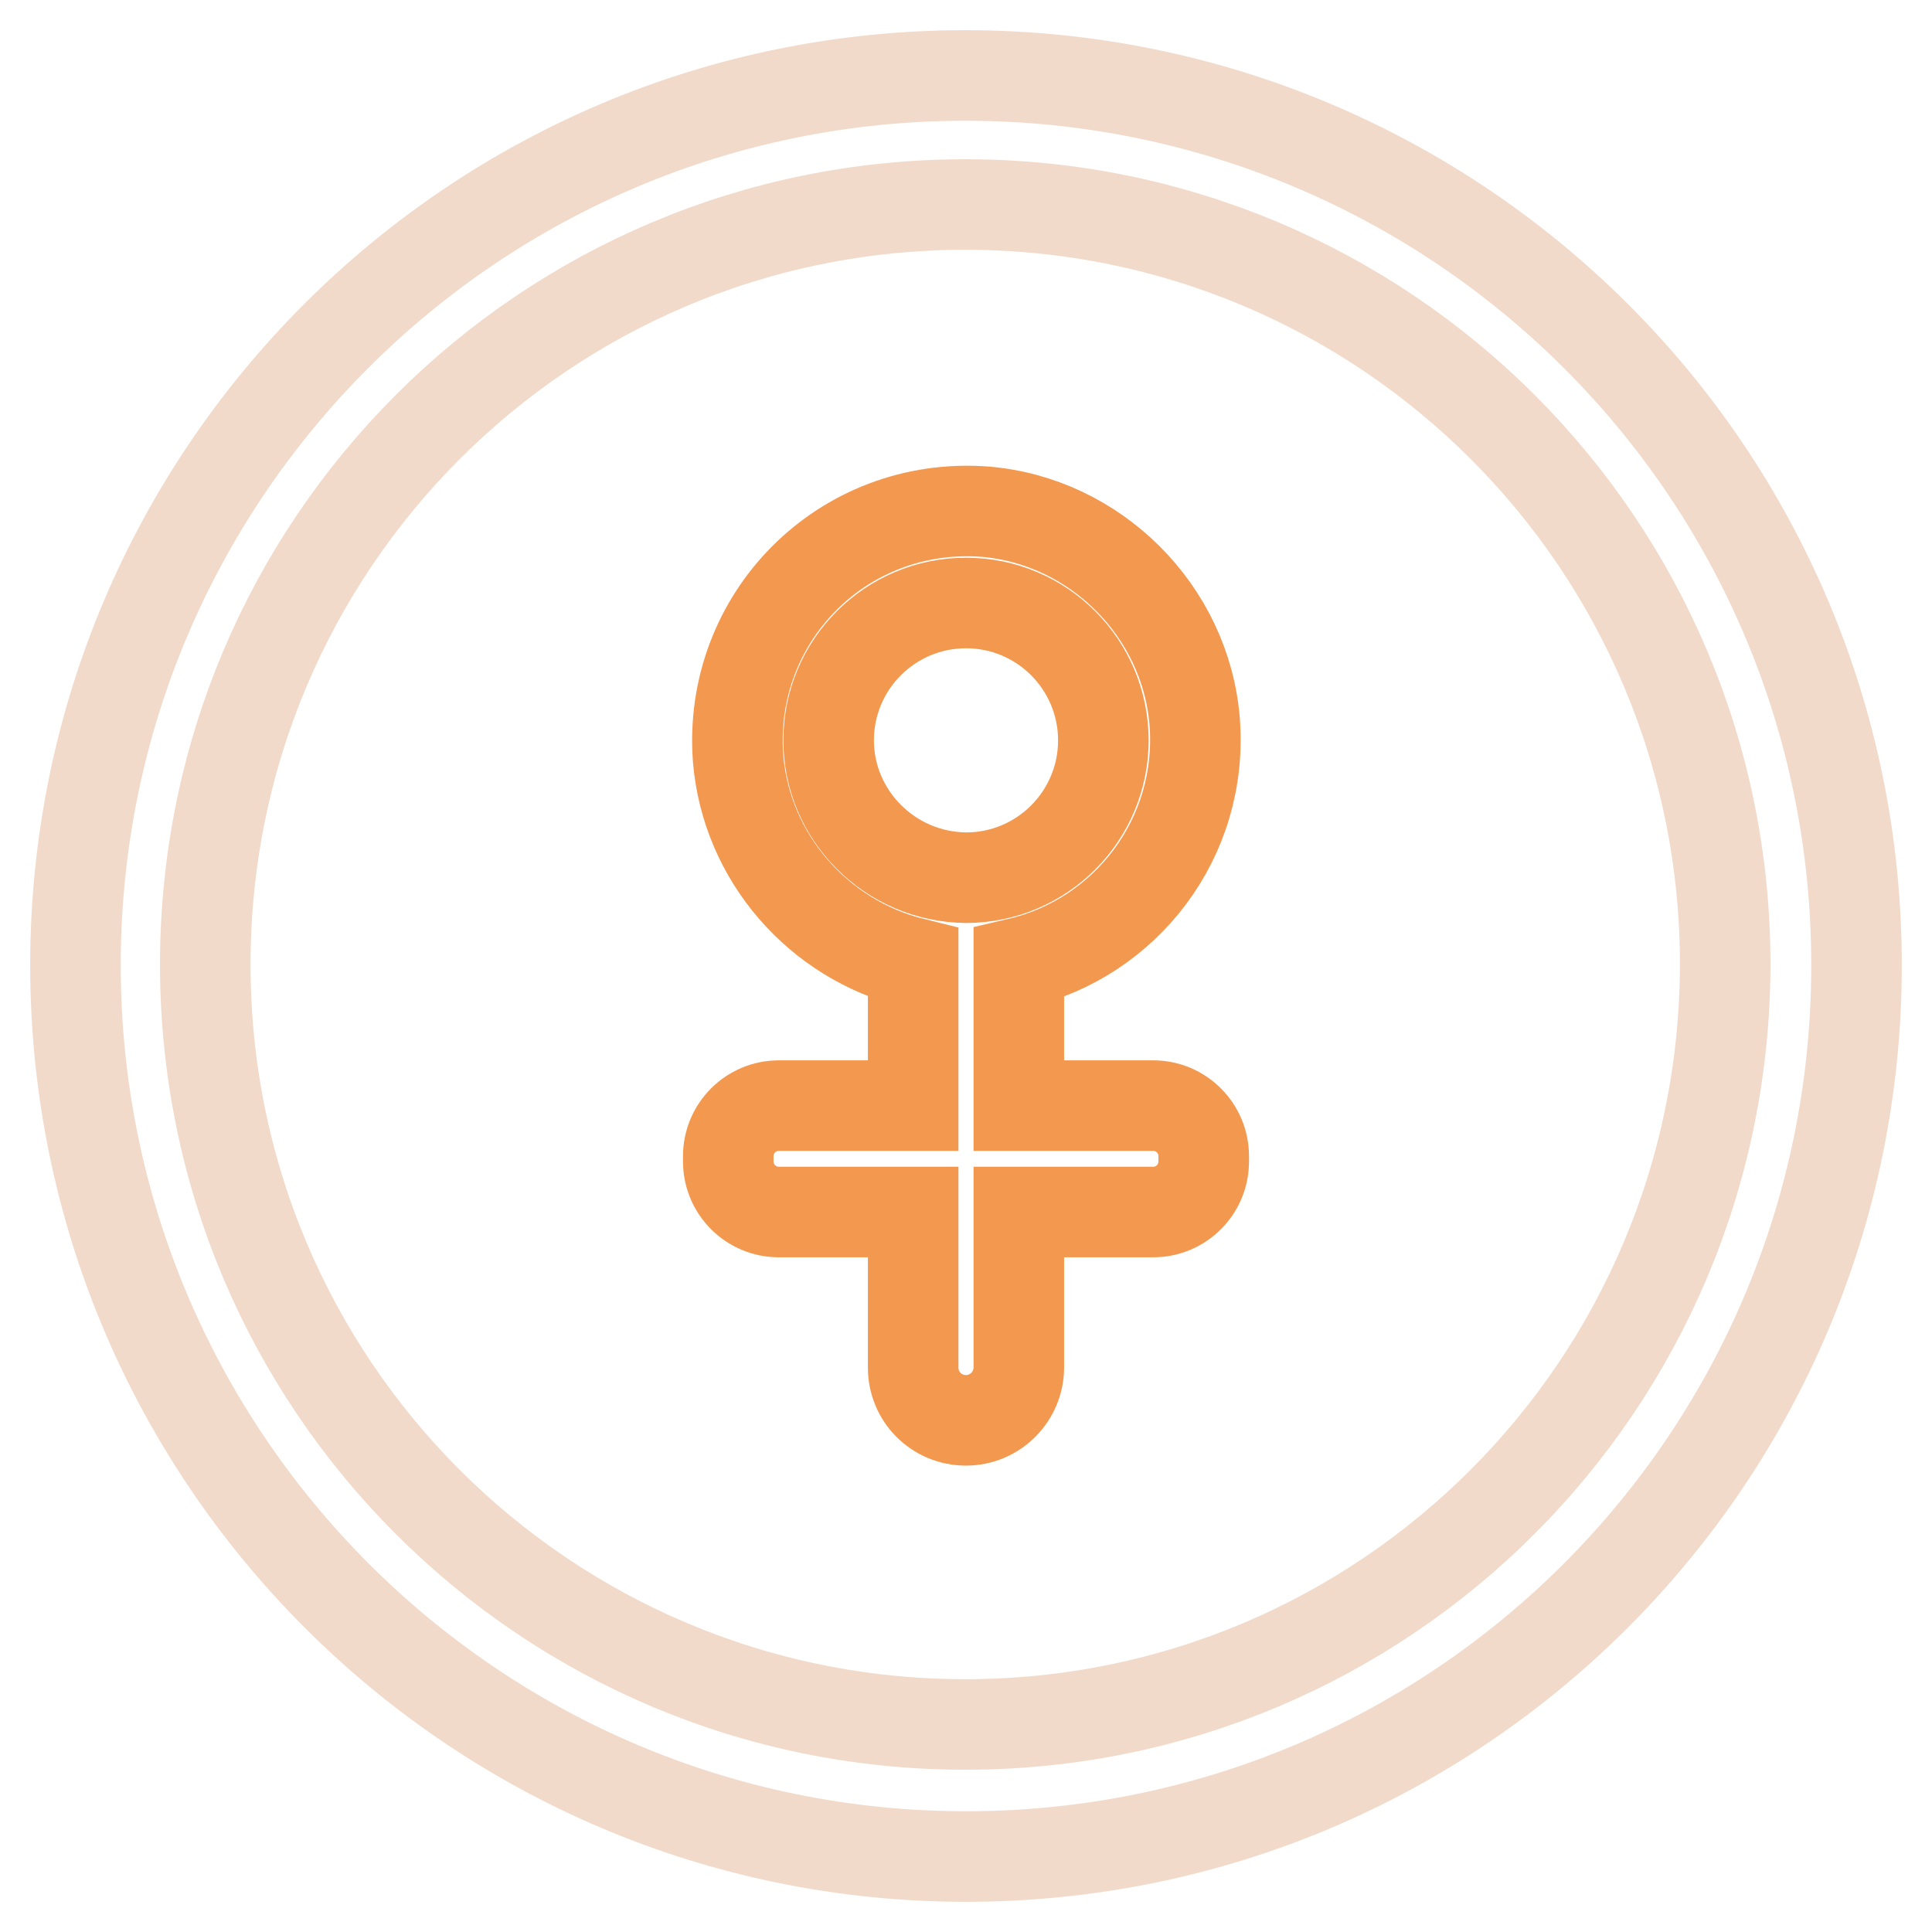
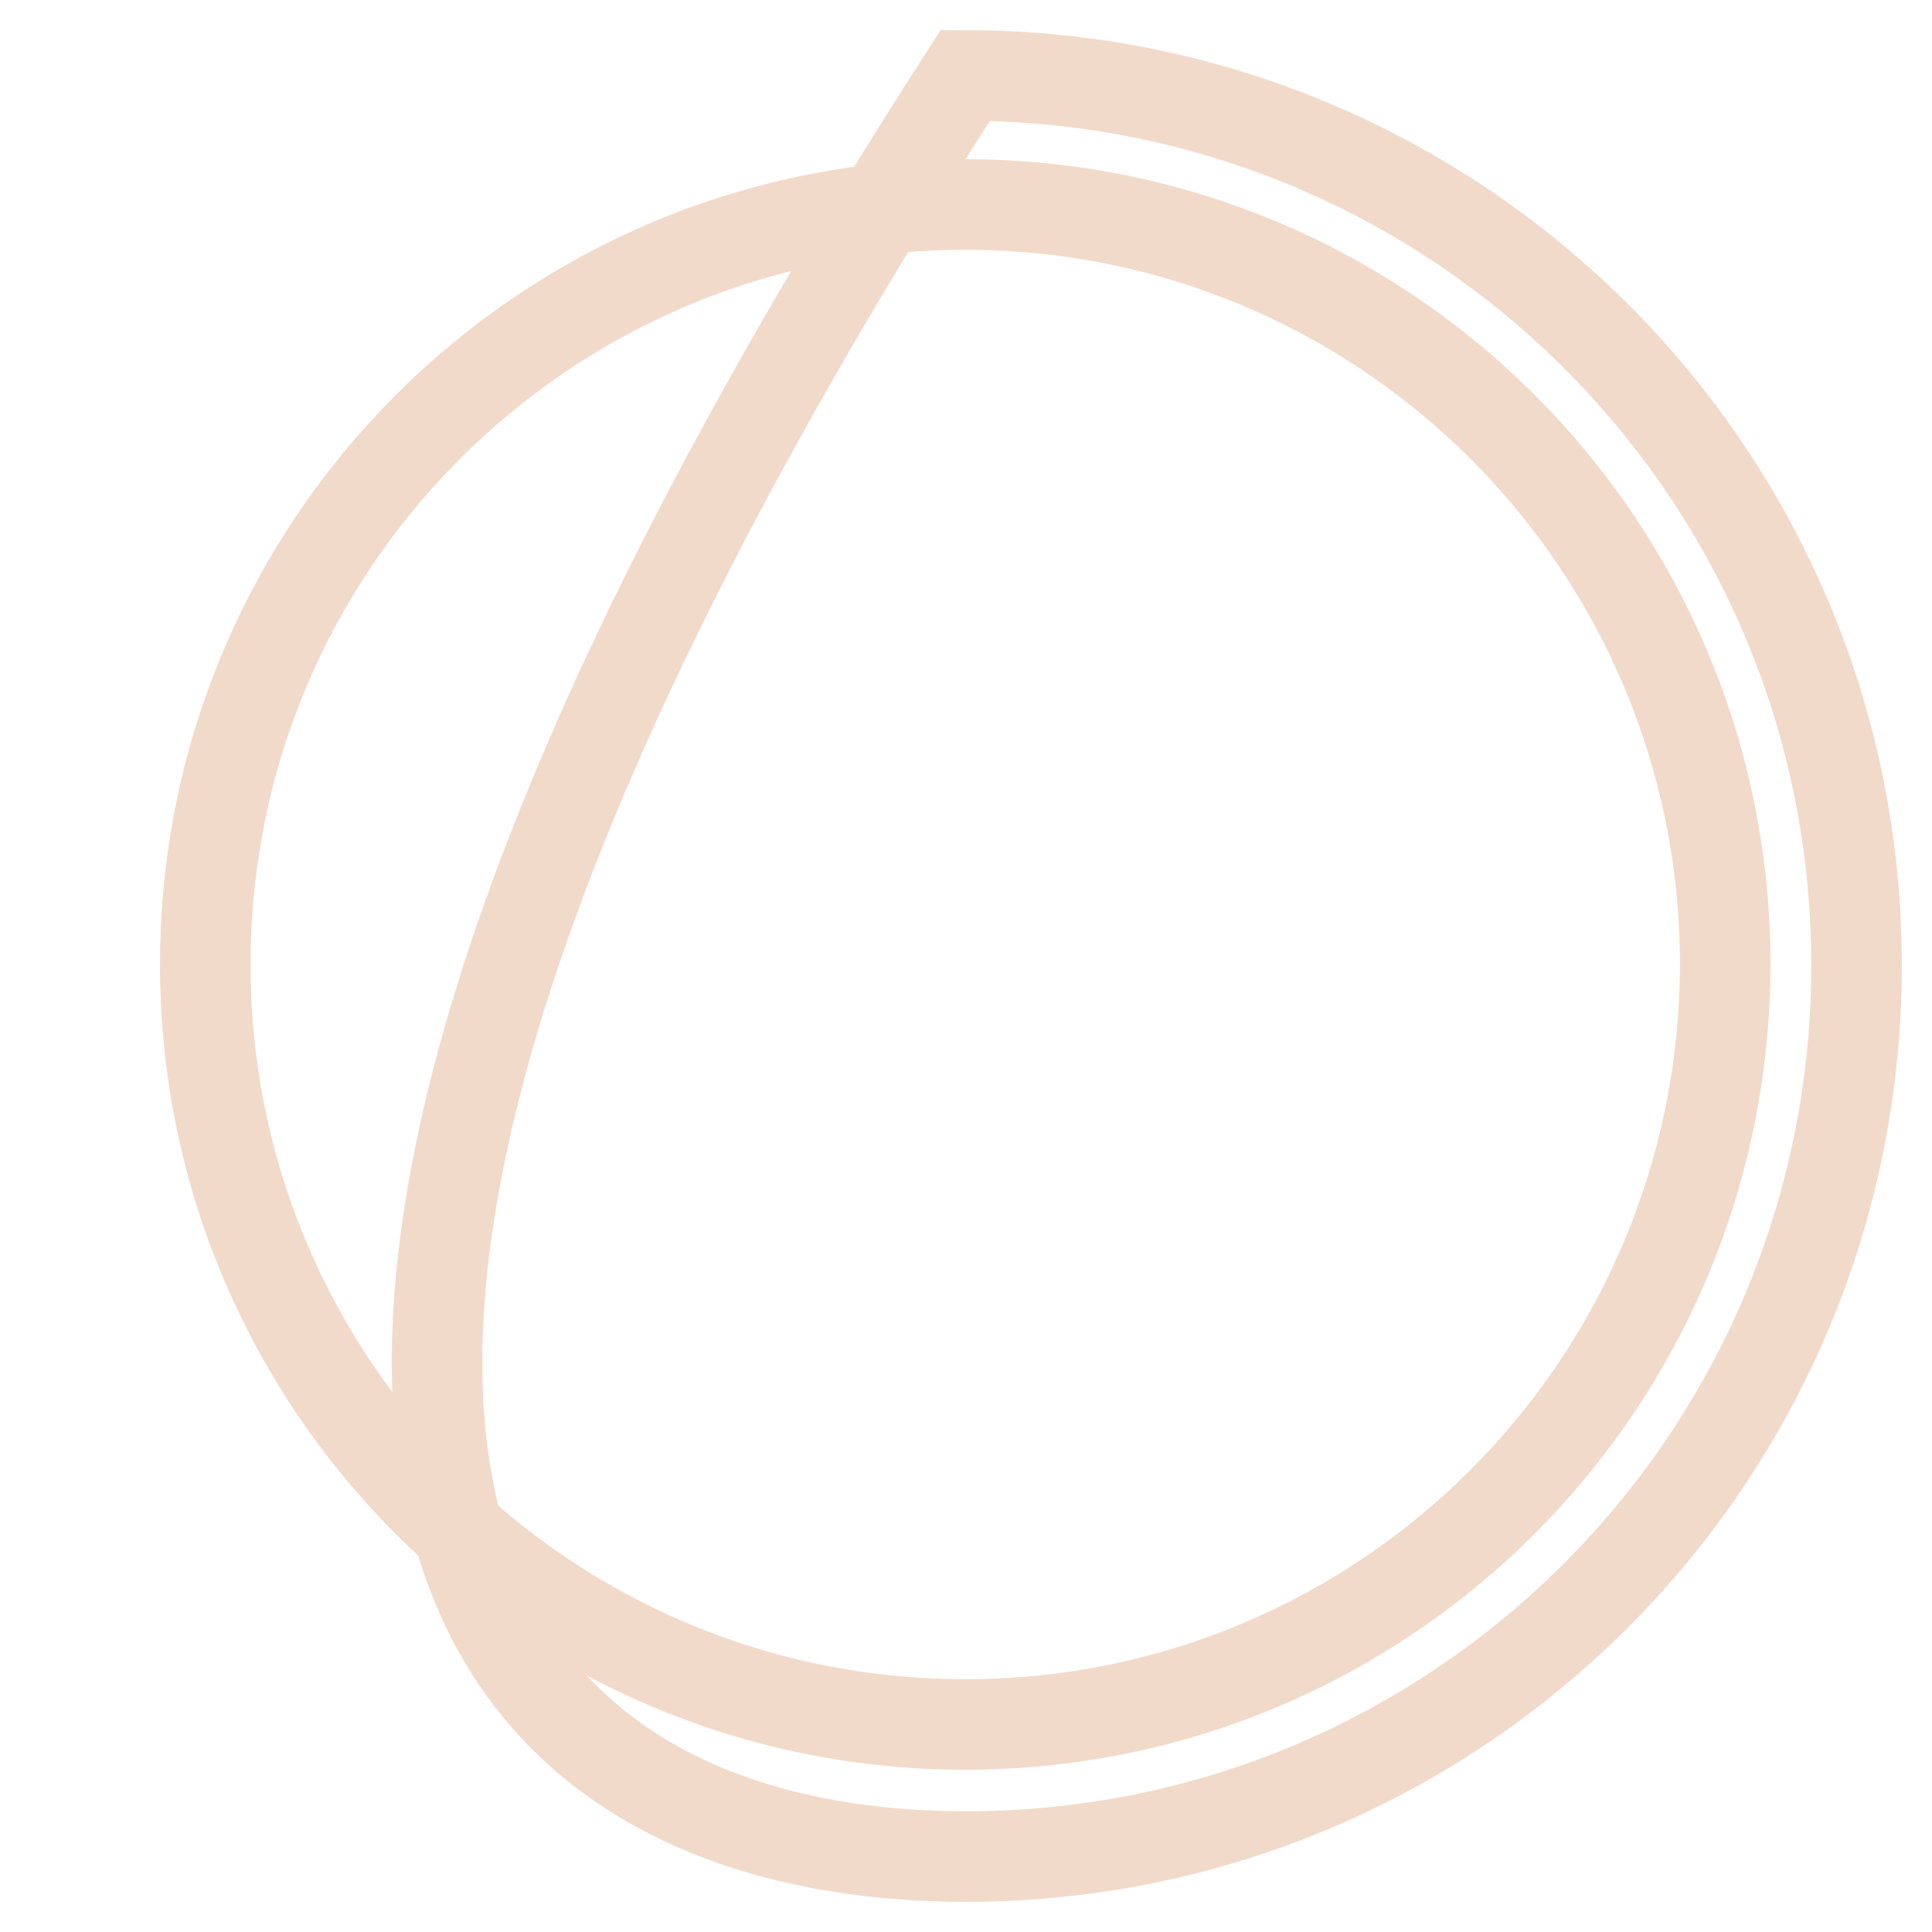
<svg xmlns="http://www.w3.org/2000/svg" version="1.1" x="0px" y="0px" viewBox="0 0 256 256" enable-background="new 0 0 256 256" xml:space="preserve">
  <g>
-     <path stroke-width="12" fill-opacity="0" stroke="#f2daca" d="M127.9,10C62.8,10,10,62.8,10,127.9C10,193,62.8,246,128,246c65.2,0,118-52.8,118-118.1 C246,62.5,193,10,127.9,10z M127.9,228.5c-55.6,0-100.7-45-100.7-100.7c0-55.6,45-100.7,100.7-100.7c55.6,0,100.7,45,100.7,100.7 C228.5,183.5,183.5,228.5,127.9,228.5z" />
-     <path stroke-width="12" fill-opacity="0" stroke="#f3994f" d="M152.8,146.5H135v-18.9c14.1-3.3,24.5-16.5,23.3-32c-1.2-14.7-13.2-26.6-27.8-27.8 c-18.8-1.4-34.1,14-32.7,32.7c1.1,13.2,10.7,24,23.2,27.1v18.9h-17.8c-3.7,0-6.7,3-6.7,6.7v0.7c0,3.7,3,6.7,6.7,6.7H121v20.6 c0,3.9,3.1,7,7,7c3.9,0,7-3.2,7-7v-20.6h17.8c3.7,0,6.7-3,6.7-6.7v-0.7C159.5,149.5,156.5,146.5,152.8,146.5L152.8,146.5z  M109.8,98.1c0-10.1,8.2-18.2,18.2-18.2c10.1,0,18.2,8.2,18.2,18.2c0,10-8.1,18.2-18.2,18.2C117.9,116.2,109.8,108,109.8,98.1z" />
+     <path stroke-width="12" fill-opacity="0" stroke="#f2daca" d="M127.9,10C10,193,62.8,246,128,246c65.2,0,118-52.8,118-118.1 C246,62.5,193,10,127.9,10z M127.9,228.5c-55.6,0-100.7-45-100.7-100.7c0-55.6,45-100.7,100.7-100.7c55.6,0,100.7,45,100.7,100.7 C228.5,183.5,183.5,228.5,127.9,228.5z" />
  </g>
</svg>